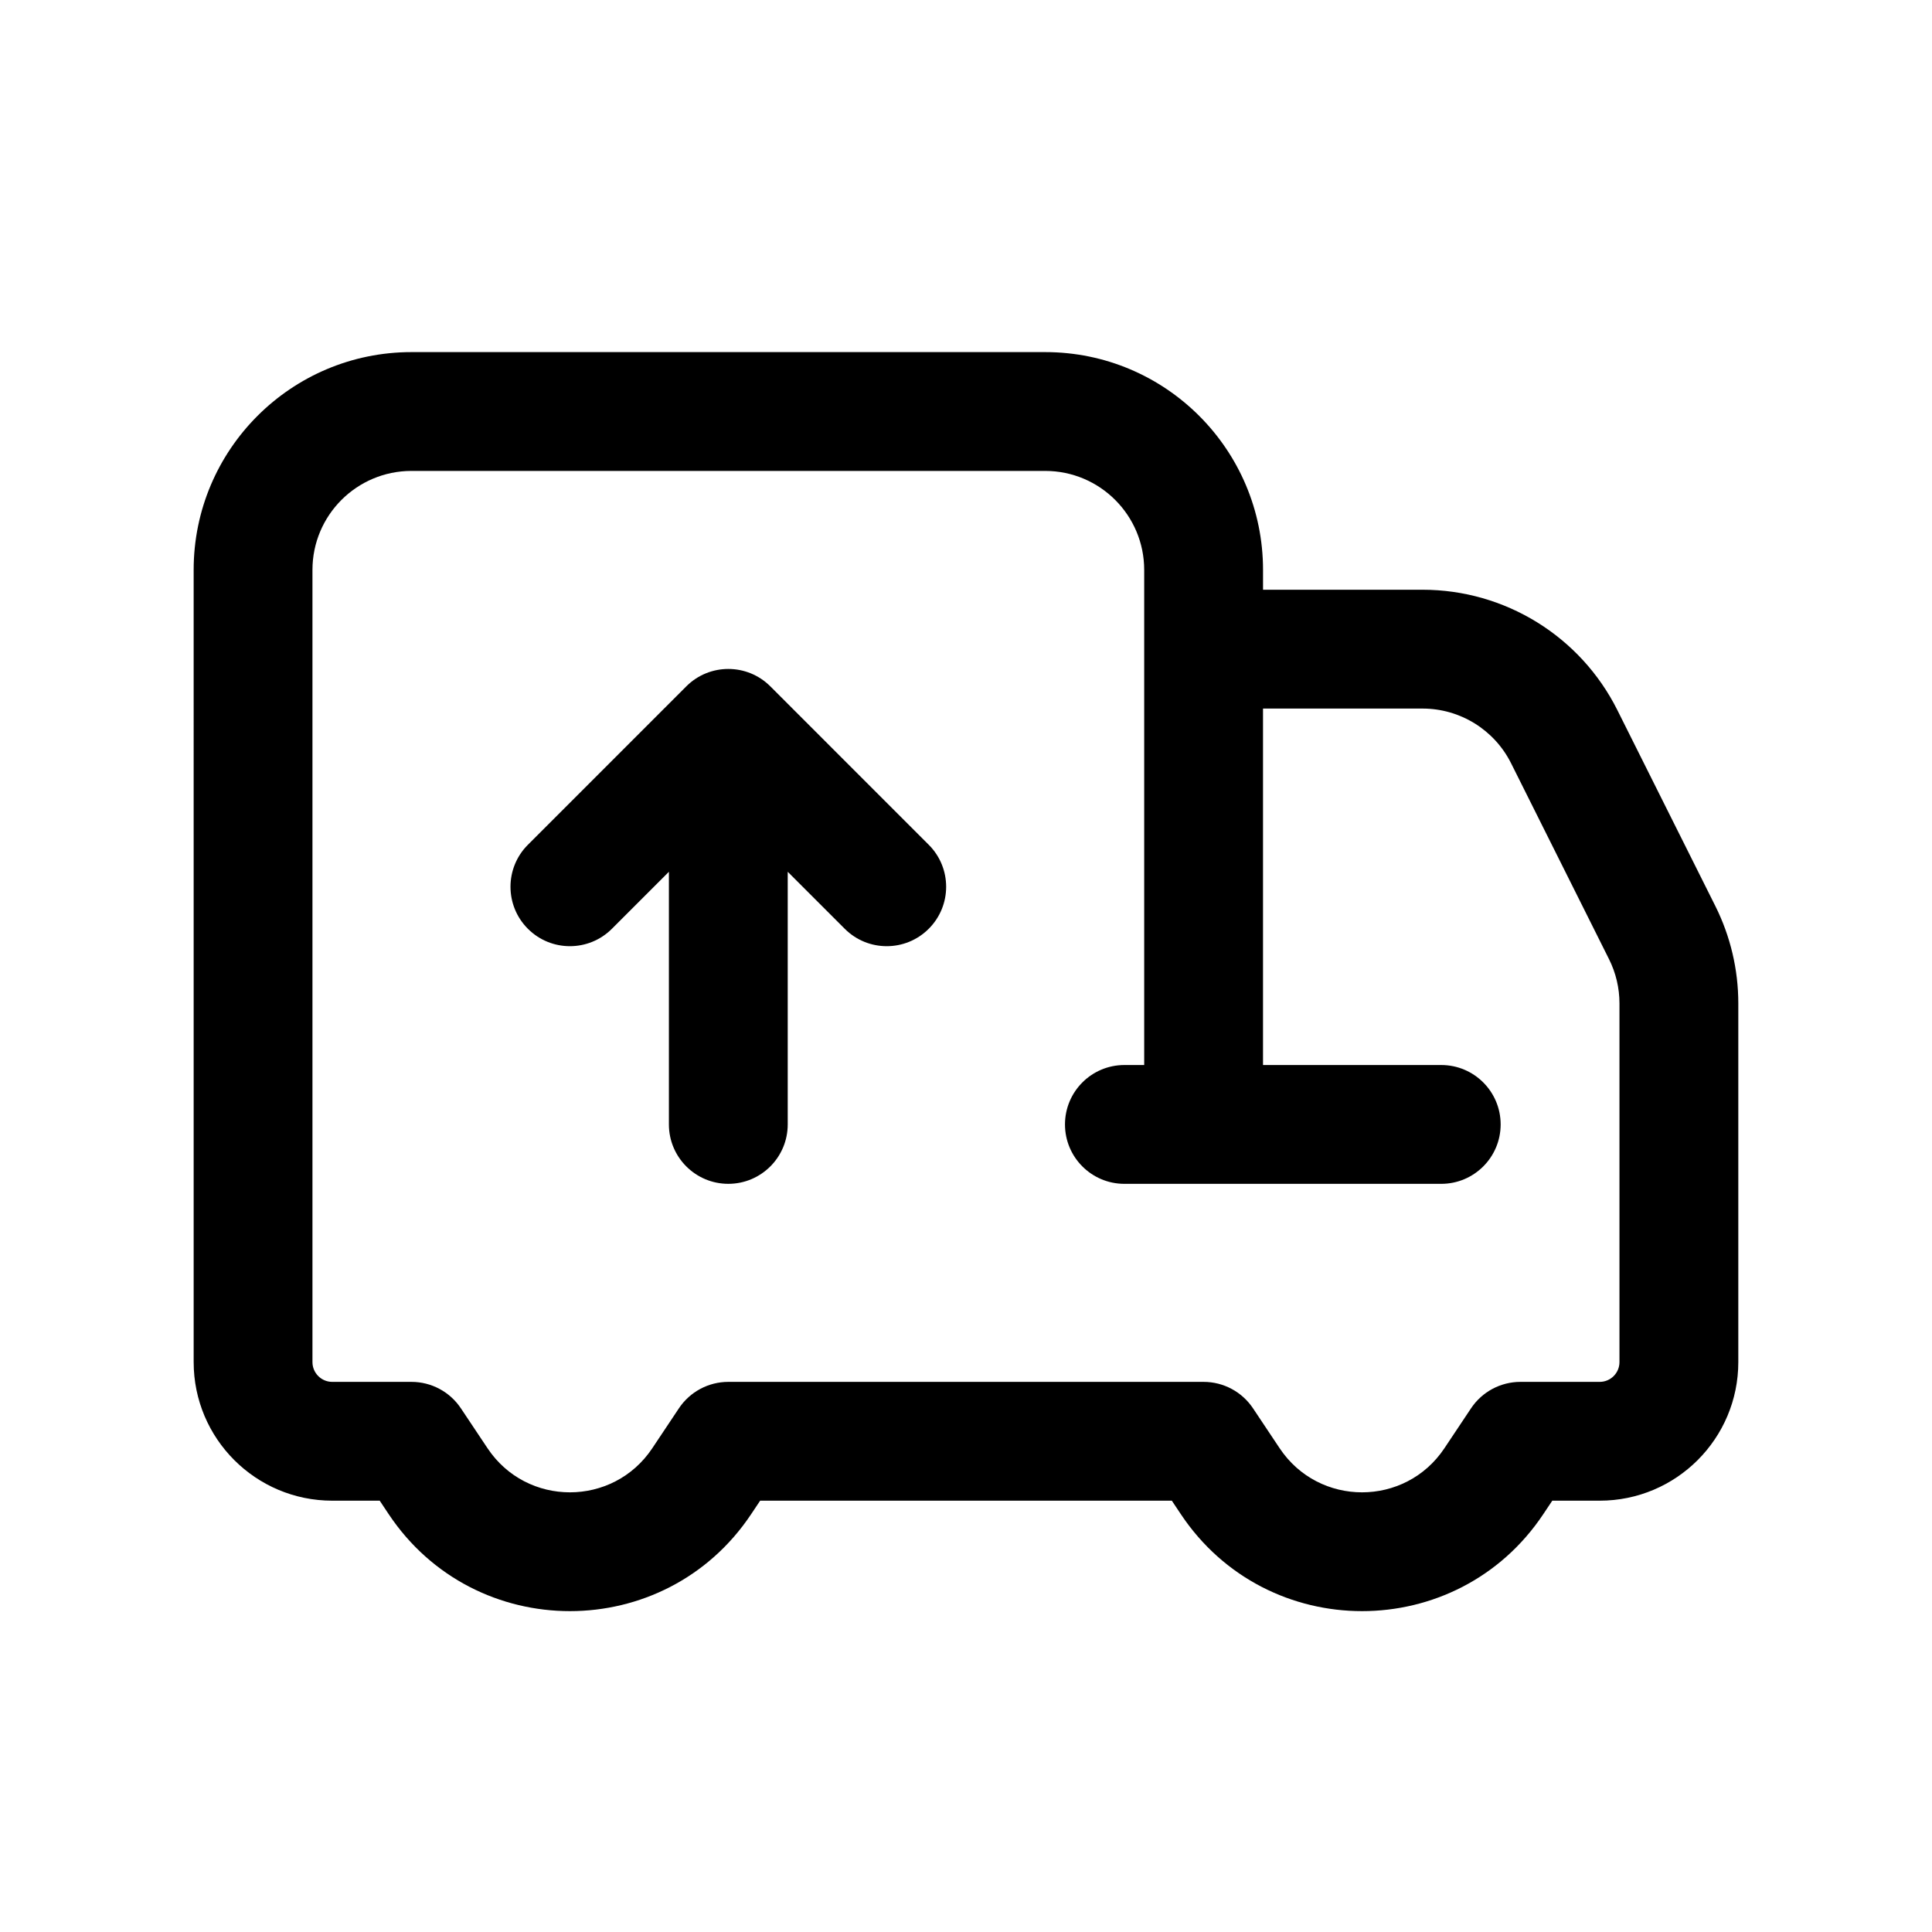
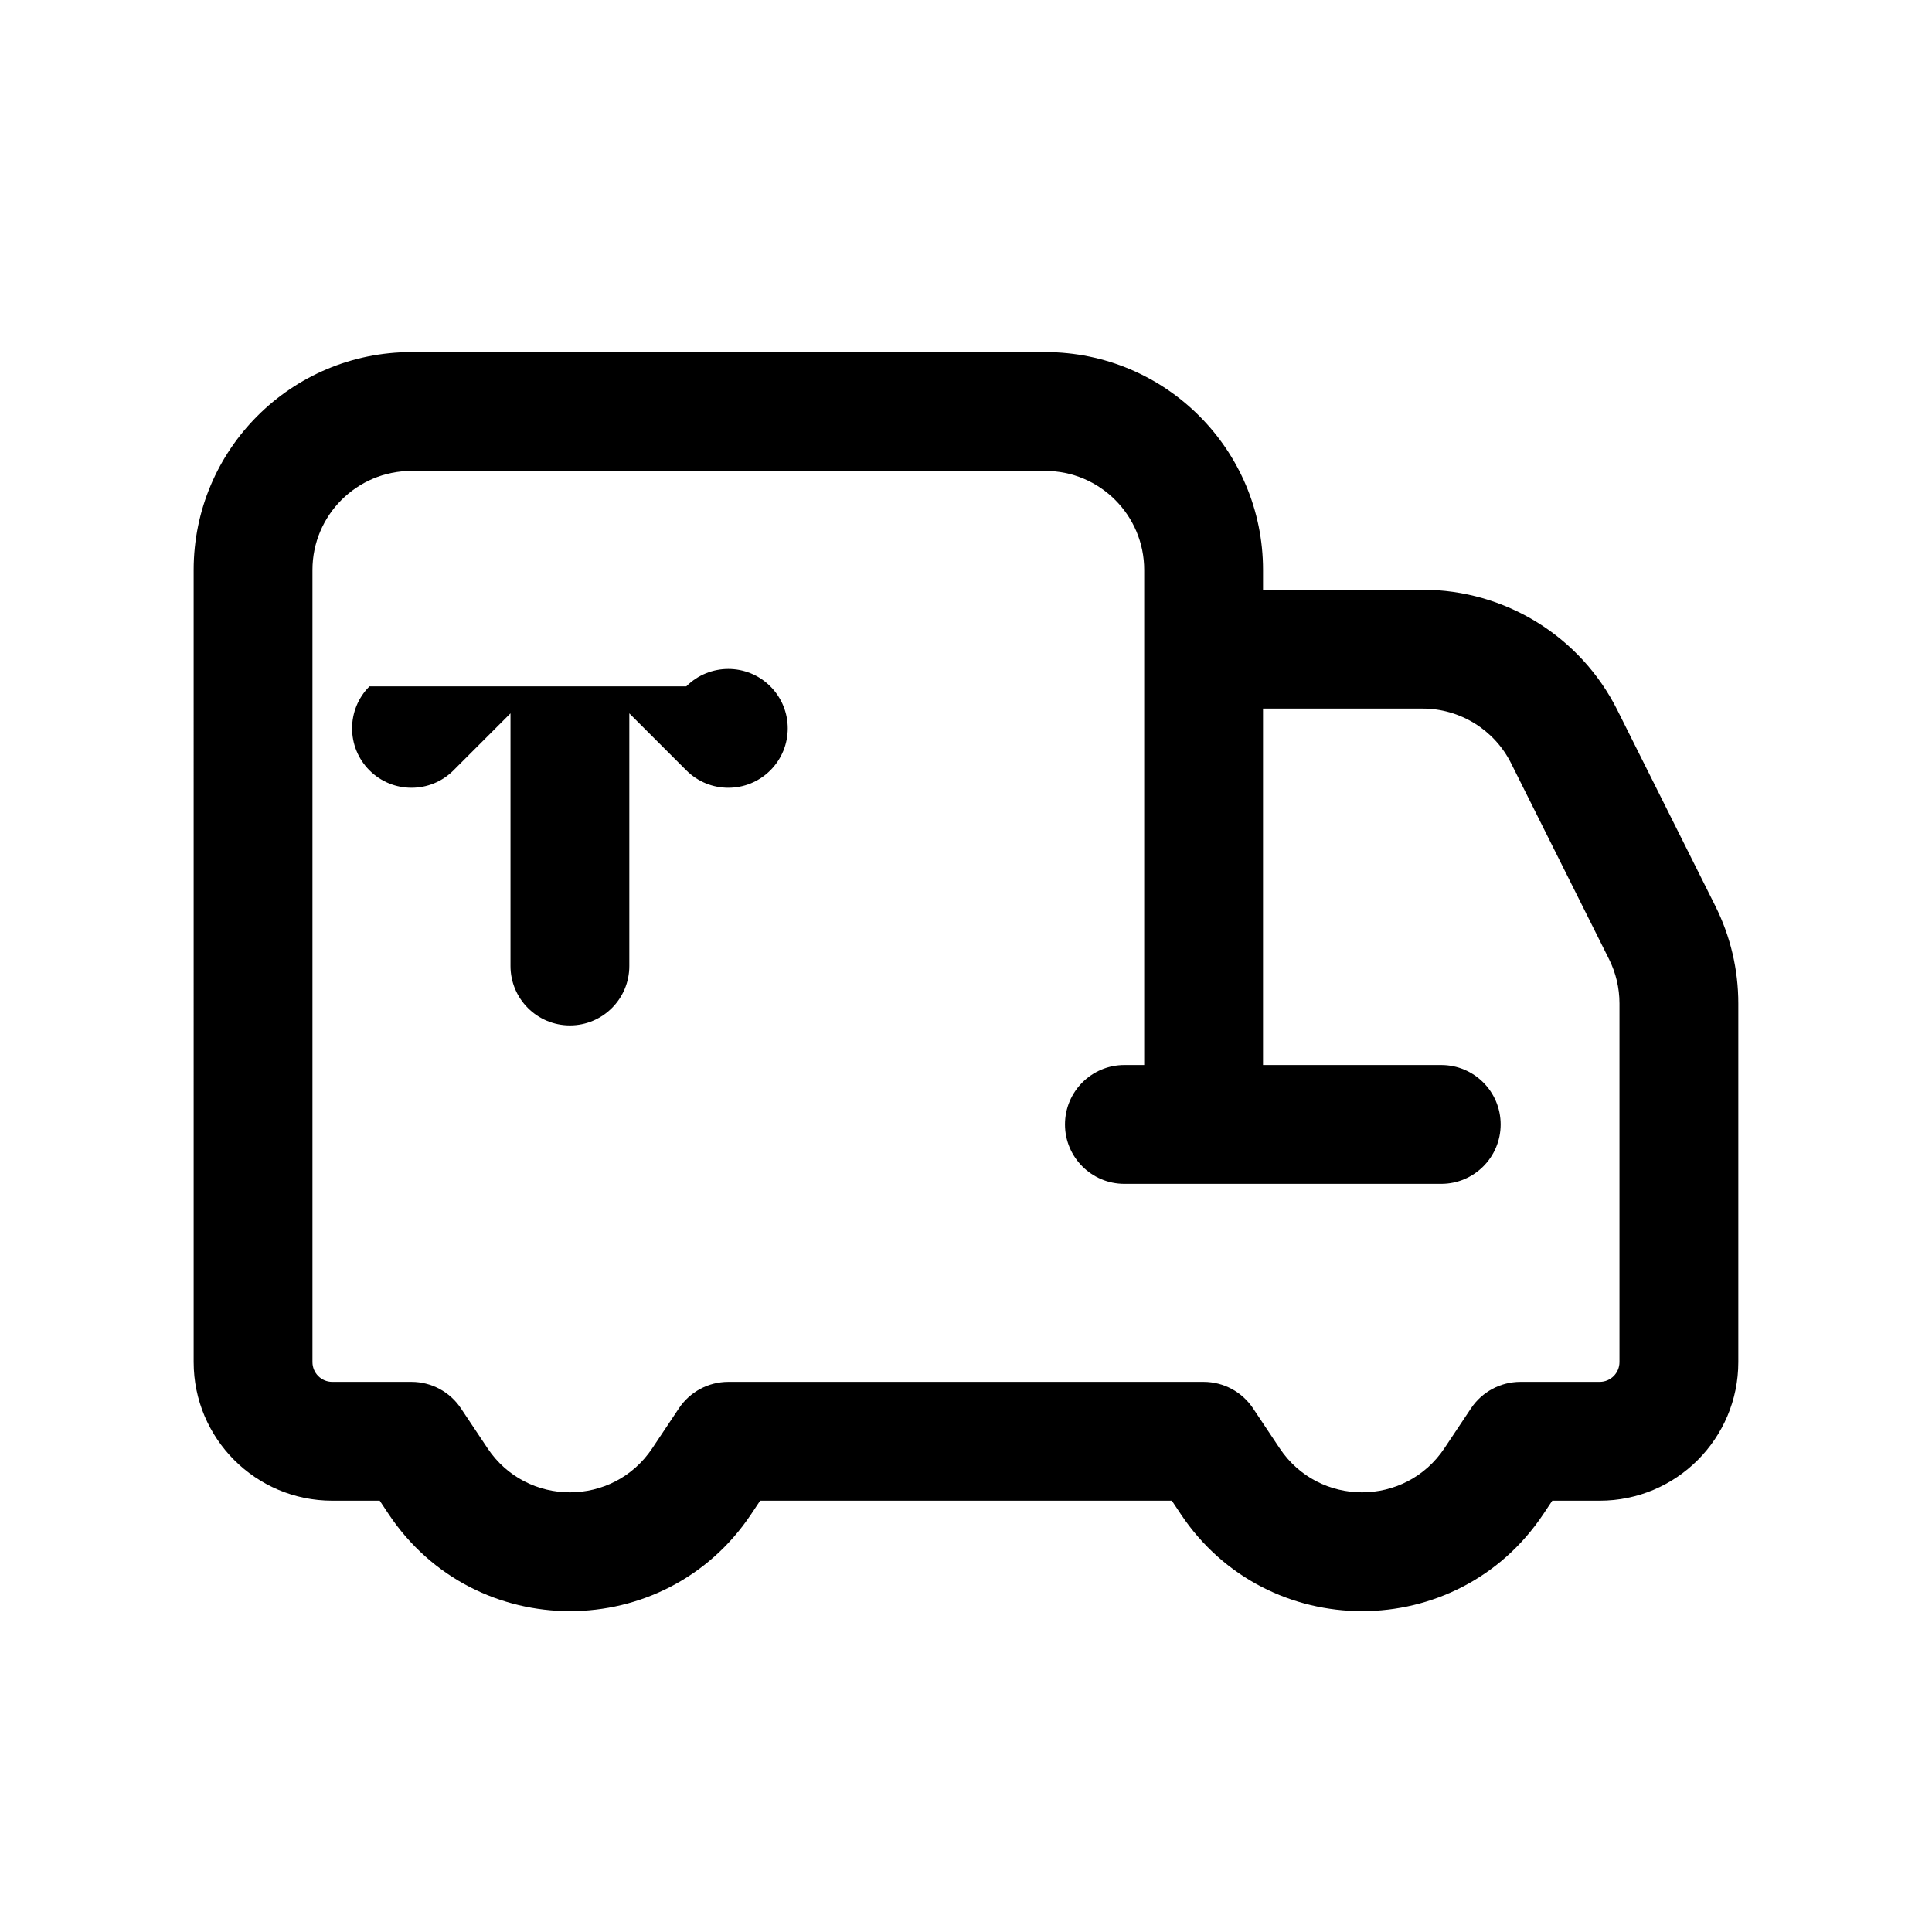
<svg xmlns="http://www.w3.org/2000/svg" fill="#000000" width="800px" height="800px" version="1.1" viewBox="144 144 512 512">
-   <path d="m195.32 295.04c0-31.883 25.848-57.73 57.73-57.73h167.94c31.883 0 57.727 25.848 57.727 57.73v5.246h42.277c21.867 0 41.855 12.355 51.633 31.914l25.949 51.895c4.008 8.016 6.094 16.855 6.094 25.816v95.047c0 20.289-16.449 36.738-36.738 36.738h-12.562l-2.379 3.566c-22.852 34.273-73.215 34.273-96.066 0l-2.379-3.566h-109.1l-2.379 3.566c-22.848 34.273-73.215 34.273-96.066 0l-2.375-3.566h-12.566c-20.289 0-36.738-16.449-36.738-36.738zm267.65 162.69h-20.992c-8.695 0-15.746-7.051-15.746-15.742 0-8.695 7.051-15.746 15.746-15.746h5.246v-131.2c0-14.492-11.746-26.242-26.238-26.242h-167.94c-14.492 0-26.242 11.75-26.242 26.242v209.92c0 2.902 2.352 5.25 5.25 5.25h20.992c5.262 0 10.18 2.629 13.098 7.012l7.055 10.574c10.383 15.582 33.277 15.582 43.664 0l7.051-10.574c2.922-4.383 7.836-7.012 13.102-7.012h125.95c5.262 0 10.176 2.629 13.098 7.012l7.051 10.574c10.387 15.582 33.281 15.582 43.668 0l7.051-10.574c2.922-4.383 7.836-7.012 13.098-7.012h20.992c2.902 0 5.25-2.348 5.25-5.25v-95.047c0-4.074-0.949-8.09-2.773-11.734l-25.945-51.895c-4.445-8.891-13.531-14.508-23.469-14.508h-42.277v94.465h47.23c8.695 0 15.746 7.051 15.746 15.746 0 8.691-7.051 15.742-15.746 15.742zm-137.09-131.84c6.148-6.148 16.117-6.148 22.266 0l41.98 41.984c6.152 6.148 6.152 16.113 0 22.262-6.148 6.152-16.113 6.152-22.262 0l-15.109-15.105v66.953c0 8.691-7.047 15.742-15.742 15.742-8.695 0-15.746-7.051-15.746-15.742v-66.953l-15.105 15.105c-6.148 6.152-16.117 6.152-22.266 0-6.148-6.148-6.148-16.113 0-22.262z" fill-rule="evenodd" />
+   <path d="m195.32 295.04c0-31.883 25.848-57.73 57.73-57.73h167.94c31.883 0 57.727 25.848 57.727 57.73v5.246h42.277c21.867 0 41.855 12.355 51.633 31.914l25.949 51.895c4.008 8.016 6.094 16.855 6.094 25.816v95.047c0 20.289-16.449 36.738-36.738 36.738h-12.562l-2.379 3.566c-22.852 34.273-73.215 34.273-96.066 0l-2.379-3.566h-109.1l-2.379 3.566c-22.848 34.273-73.215 34.273-96.066 0l-2.375-3.566h-12.566c-20.289 0-36.738-16.449-36.738-36.738zm267.65 162.69h-20.992c-8.695 0-15.746-7.051-15.746-15.742 0-8.695 7.051-15.746 15.746-15.746h5.246v-131.2c0-14.492-11.746-26.242-26.238-26.242h-167.94c-14.492 0-26.242 11.75-26.242 26.242v209.92c0 2.902 2.352 5.25 5.25 5.25h20.992c5.262 0 10.18 2.629 13.098 7.012l7.055 10.574c10.383 15.582 33.277 15.582 43.664 0l7.051-10.574c2.922-4.383 7.836-7.012 13.102-7.012h125.95c5.262 0 10.176 2.629 13.098 7.012l7.051 10.574c10.387 15.582 33.281 15.582 43.668 0l7.051-10.574c2.922-4.383 7.836-7.012 13.098-7.012h20.992c2.902 0 5.25-2.348 5.25-5.25v-95.047c0-4.074-0.949-8.09-2.773-11.734l-25.945-51.895c-4.445-8.891-13.531-14.508-23.469-14.508h-42.277v94.465h47.23c8.695 0 15.746 7.051 15.746 15.746 0 8.691-7.051 15.742-15.746 15.742zm-137.09-131.84c6.148-6.148 16.117-6.148 22.266 0c6.152 6.148 6.152 16.113 0 22.262-6.148 6.152-16.113 6.152-22.262 0l-15.109-15.105v66.953c0 8.691-7.047 15.742-15.742 15.742-8.695 0-15.746-7.051-15.746-15.742v-66.953l-15.105 15.105c-6.148 6.152-16.117 6.152-22.266 0-6.148-6.148-6.148-16.113 0-22.262z" fill-rule="evenodd" />
</svg>